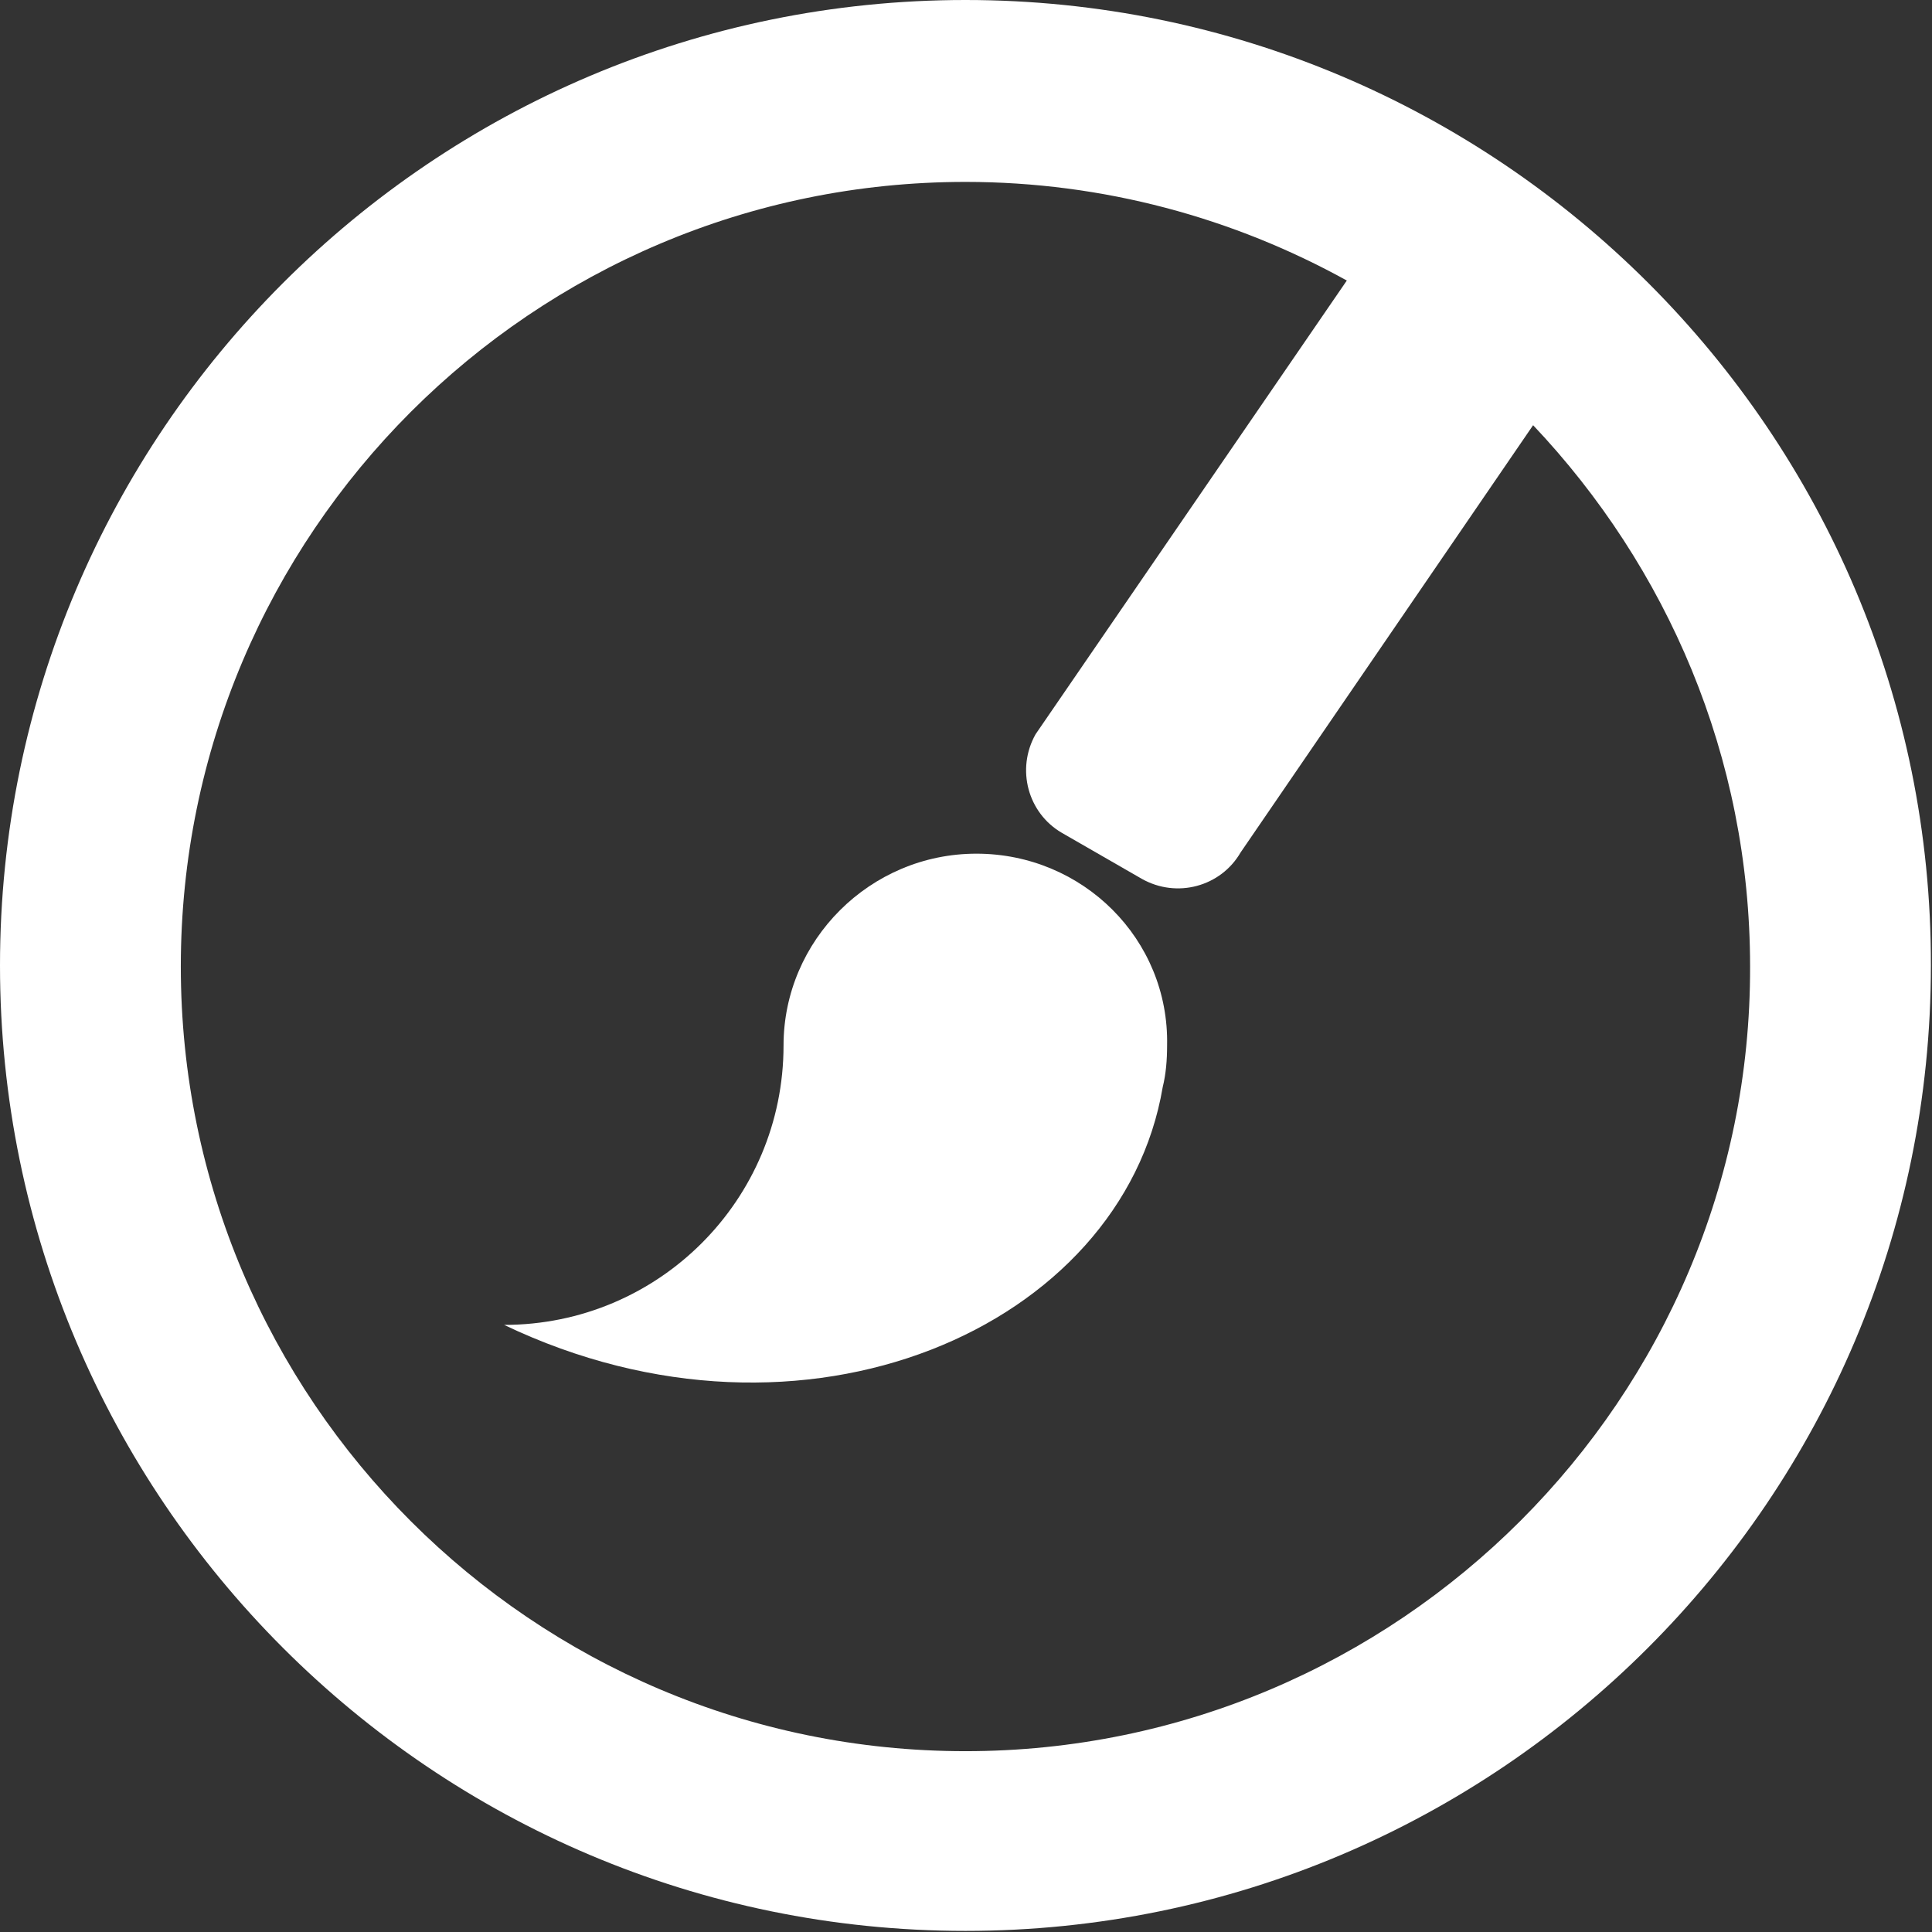
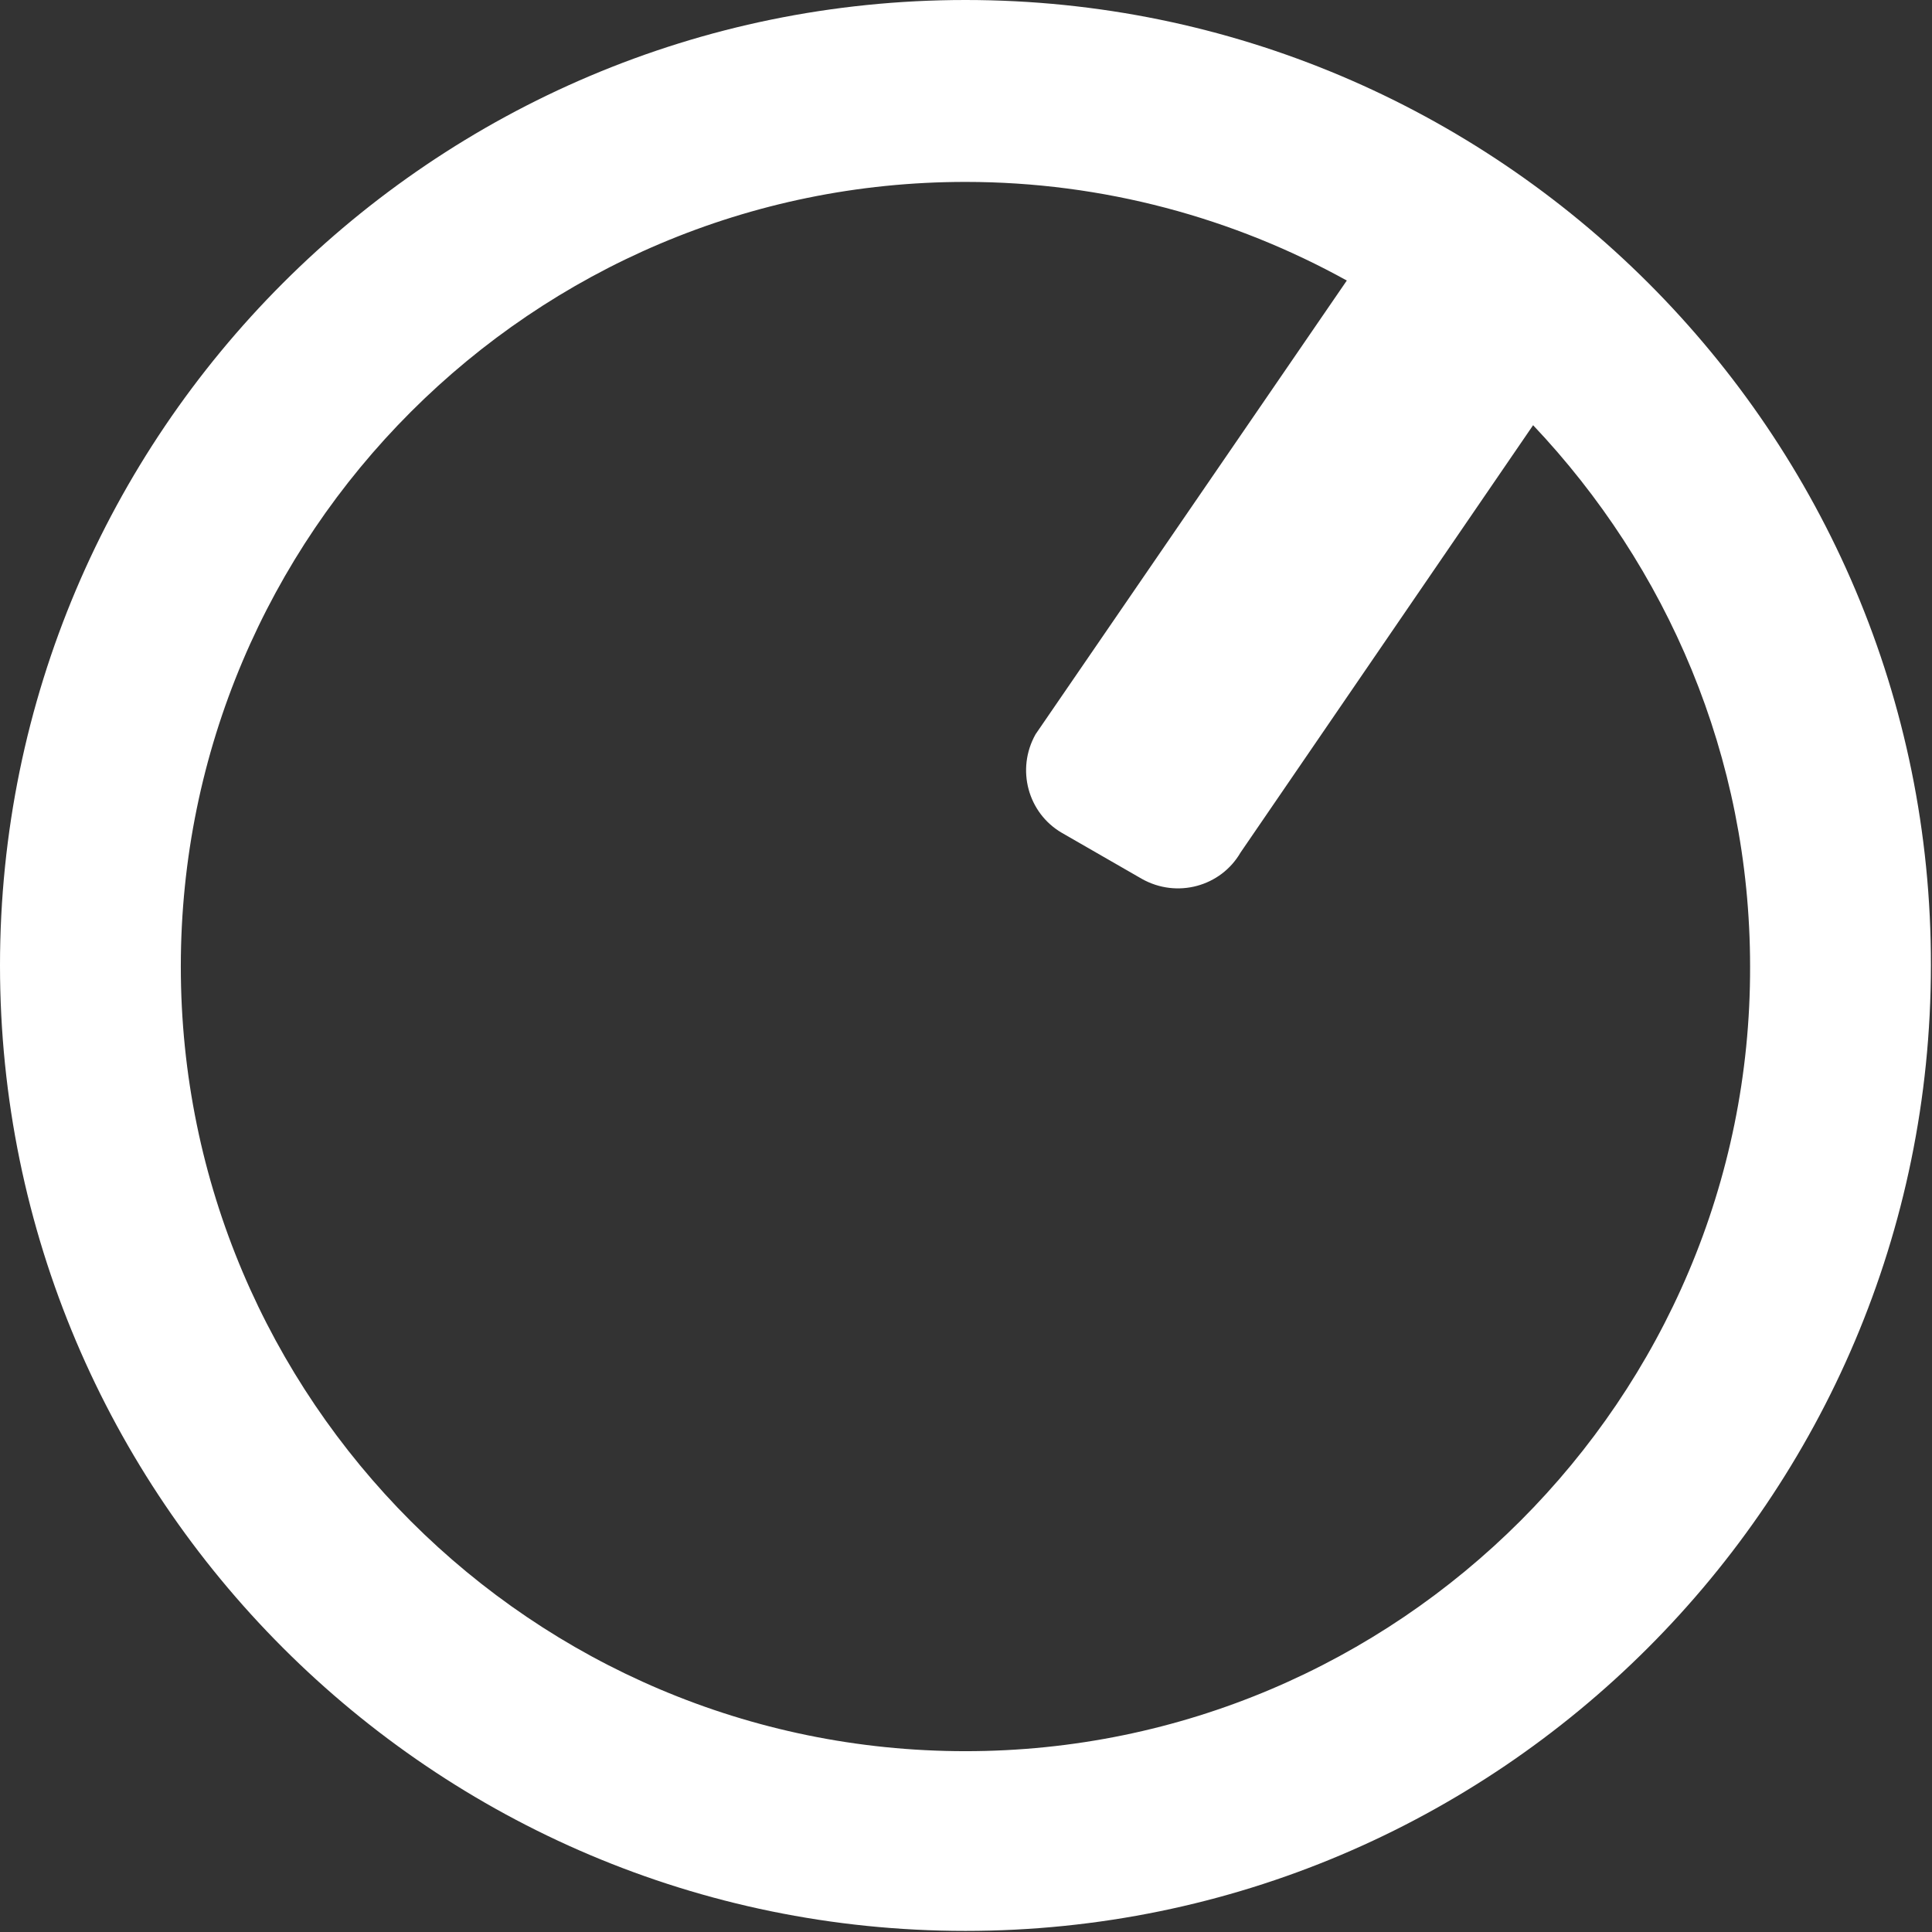
<svg xmlns="http://www.w3.org/2000/svg" version="1.1" id="Ebene_1" x="0px" y="0px" viewBox="0 0 176.3 176.3" style="enable-background:new 0 0 176.3 176.3;" xml:space="preserve">
  <rect x="0" y="0" width="176.3" height="176.3" fill="#333333" stroke="none" />
  <style type="text/css">
	.st0{fill:#FFFFFF;}
</style>
  <g>
    <path class="st0" d="M88.1,0C39.5,0,0,39.5,0,88.1c0,48.6,39.5,88.1,88.1,88.1c48.6,0,88.1-39.5,88.1-88.1   C176.3,39.5,136.7,0,88.1,0z M88.1,159.8c-39.5,0-71.6-32.1-71.6-71.6c0-39.5,32.1-71.6,71.6-71.6c12.6,0,24.5,3.3,34.8,9L94.5,67   c-1.8,3.2-0.7,7.2,2.4,9l7.3,4.2c3.2,1.8,7.2,0.7,9-2.4l26.7-39c12.2,12.9,19.8,30.2,19.8,49.4C159.8,127.6,127.6,159.8,88.1,159.8   z" />
-     <path class="st0" d="M89.1,77.9c-9.7,0-17.6,7.9-17.6,17.5c0,14.1-11.4,25.5-25.5,25.5c27.4,13.1,56.4,0.2,60.1-21.7   c0.3-1.2,0.4-2.5,0.4-3.8C106.7,85.7,98.8,77.9,89.1,77.9z" />
  </g>
</svg>